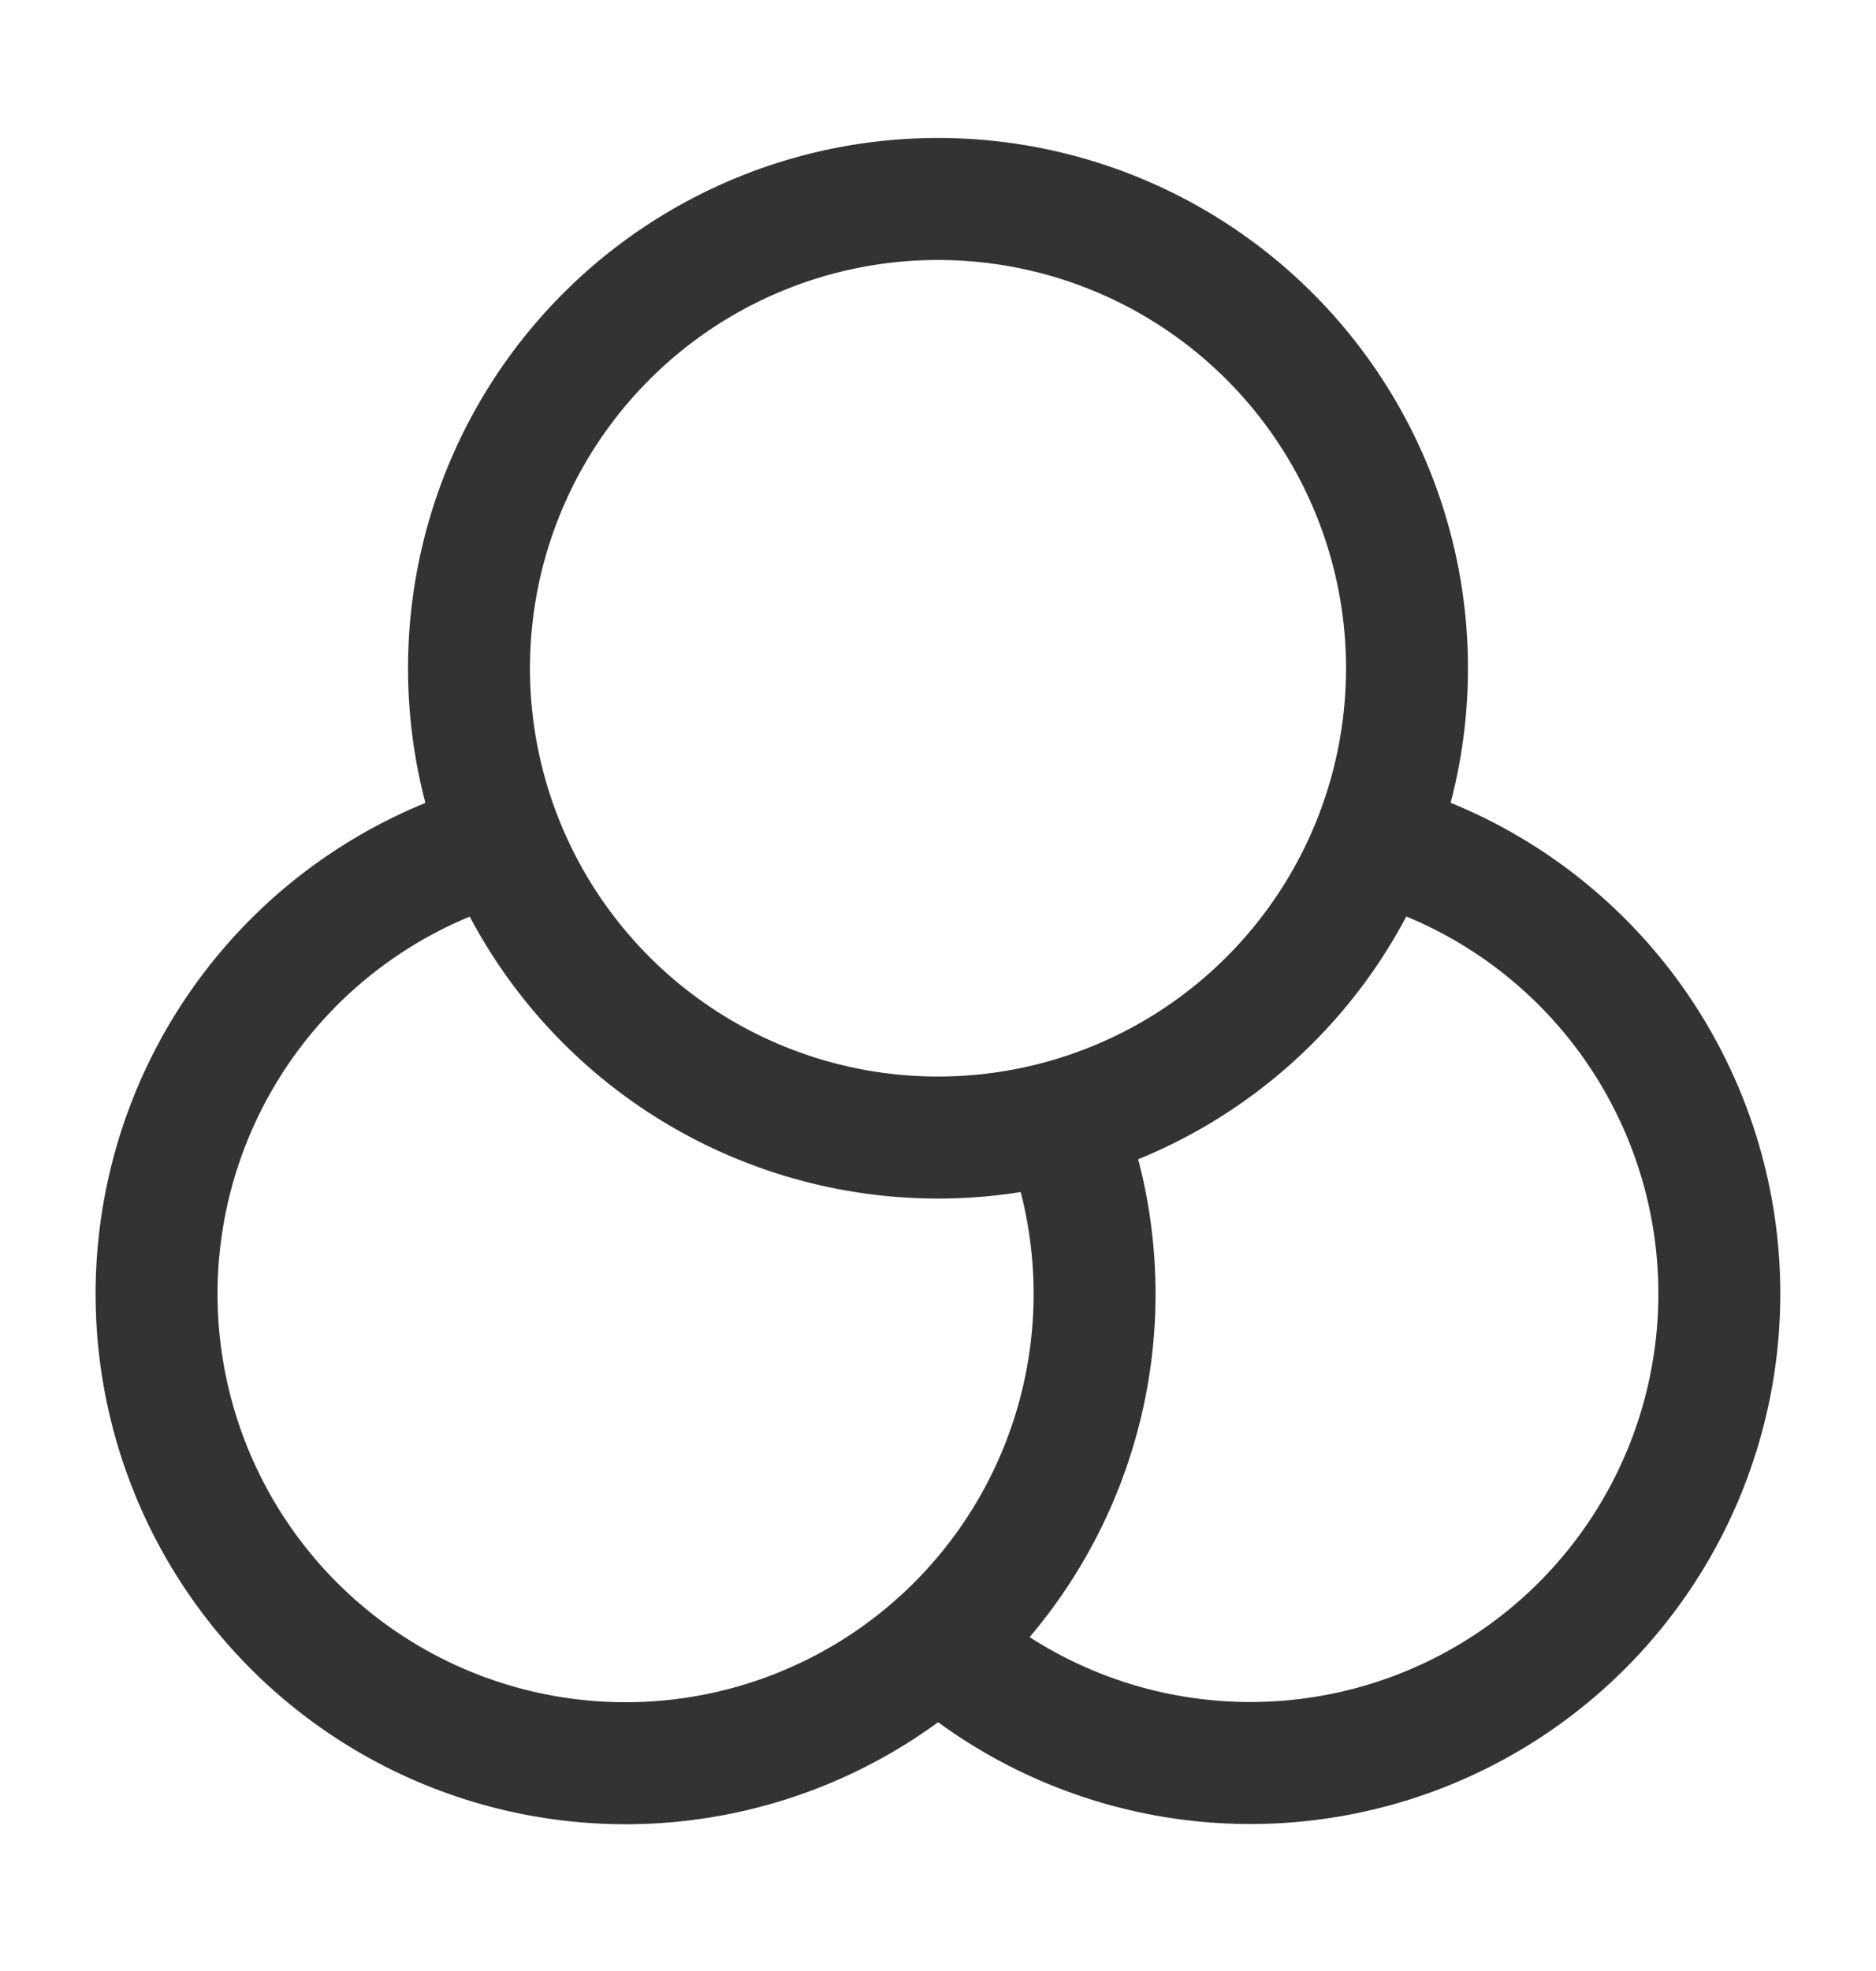
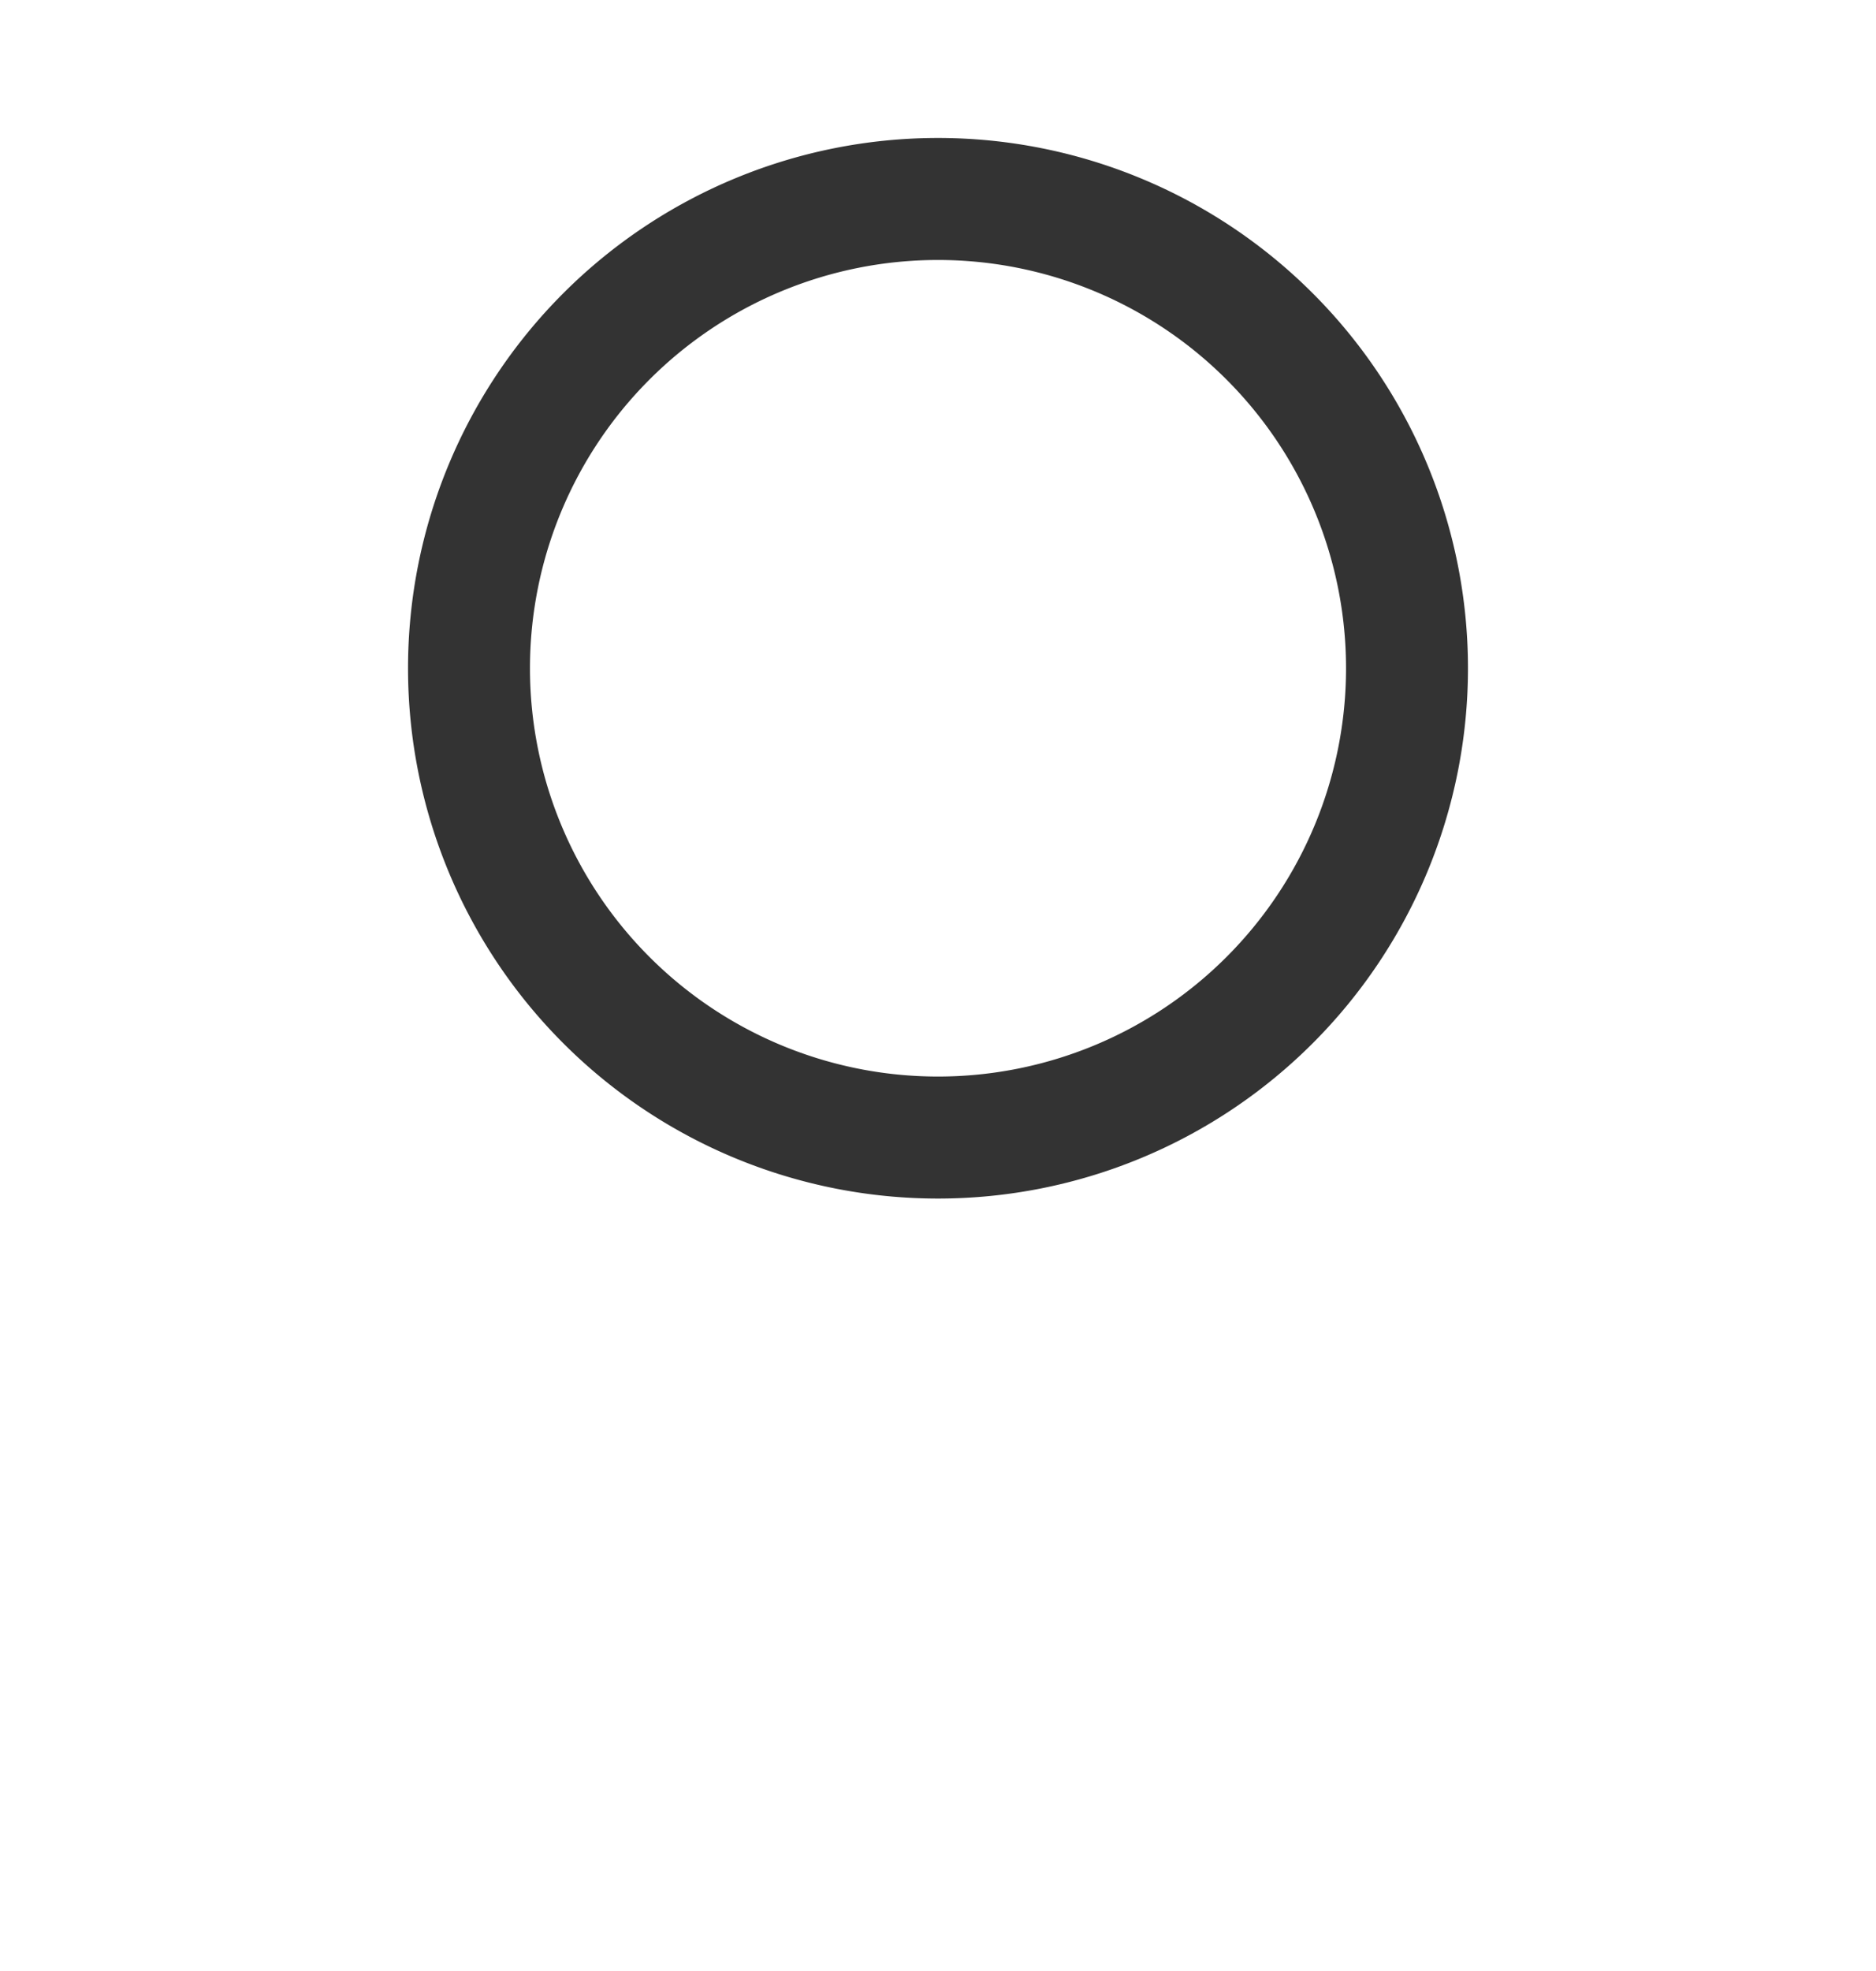
<svg xmlns="http://www.w3.org/2000/svg" viewBox="0 0 20 21" width="20" height="21" fill="none">
-   <path stroke="#333" stroke-linecap="round" stroke-linejoin="round" stroke-width="1.3" d="M10 17.514a5 5 0 1 0 4.915-8.472m-3.592 2.916a5 5 0 1 1-6.22-2.92" />
  <path stroke="#333" stroke-linecap="round" stroke-linejoin="round" stroke-width="1.3" d="M10 12.12a5 5 0 1 0 0-10 5 5 0 0 0 0 10z" />
</svg>